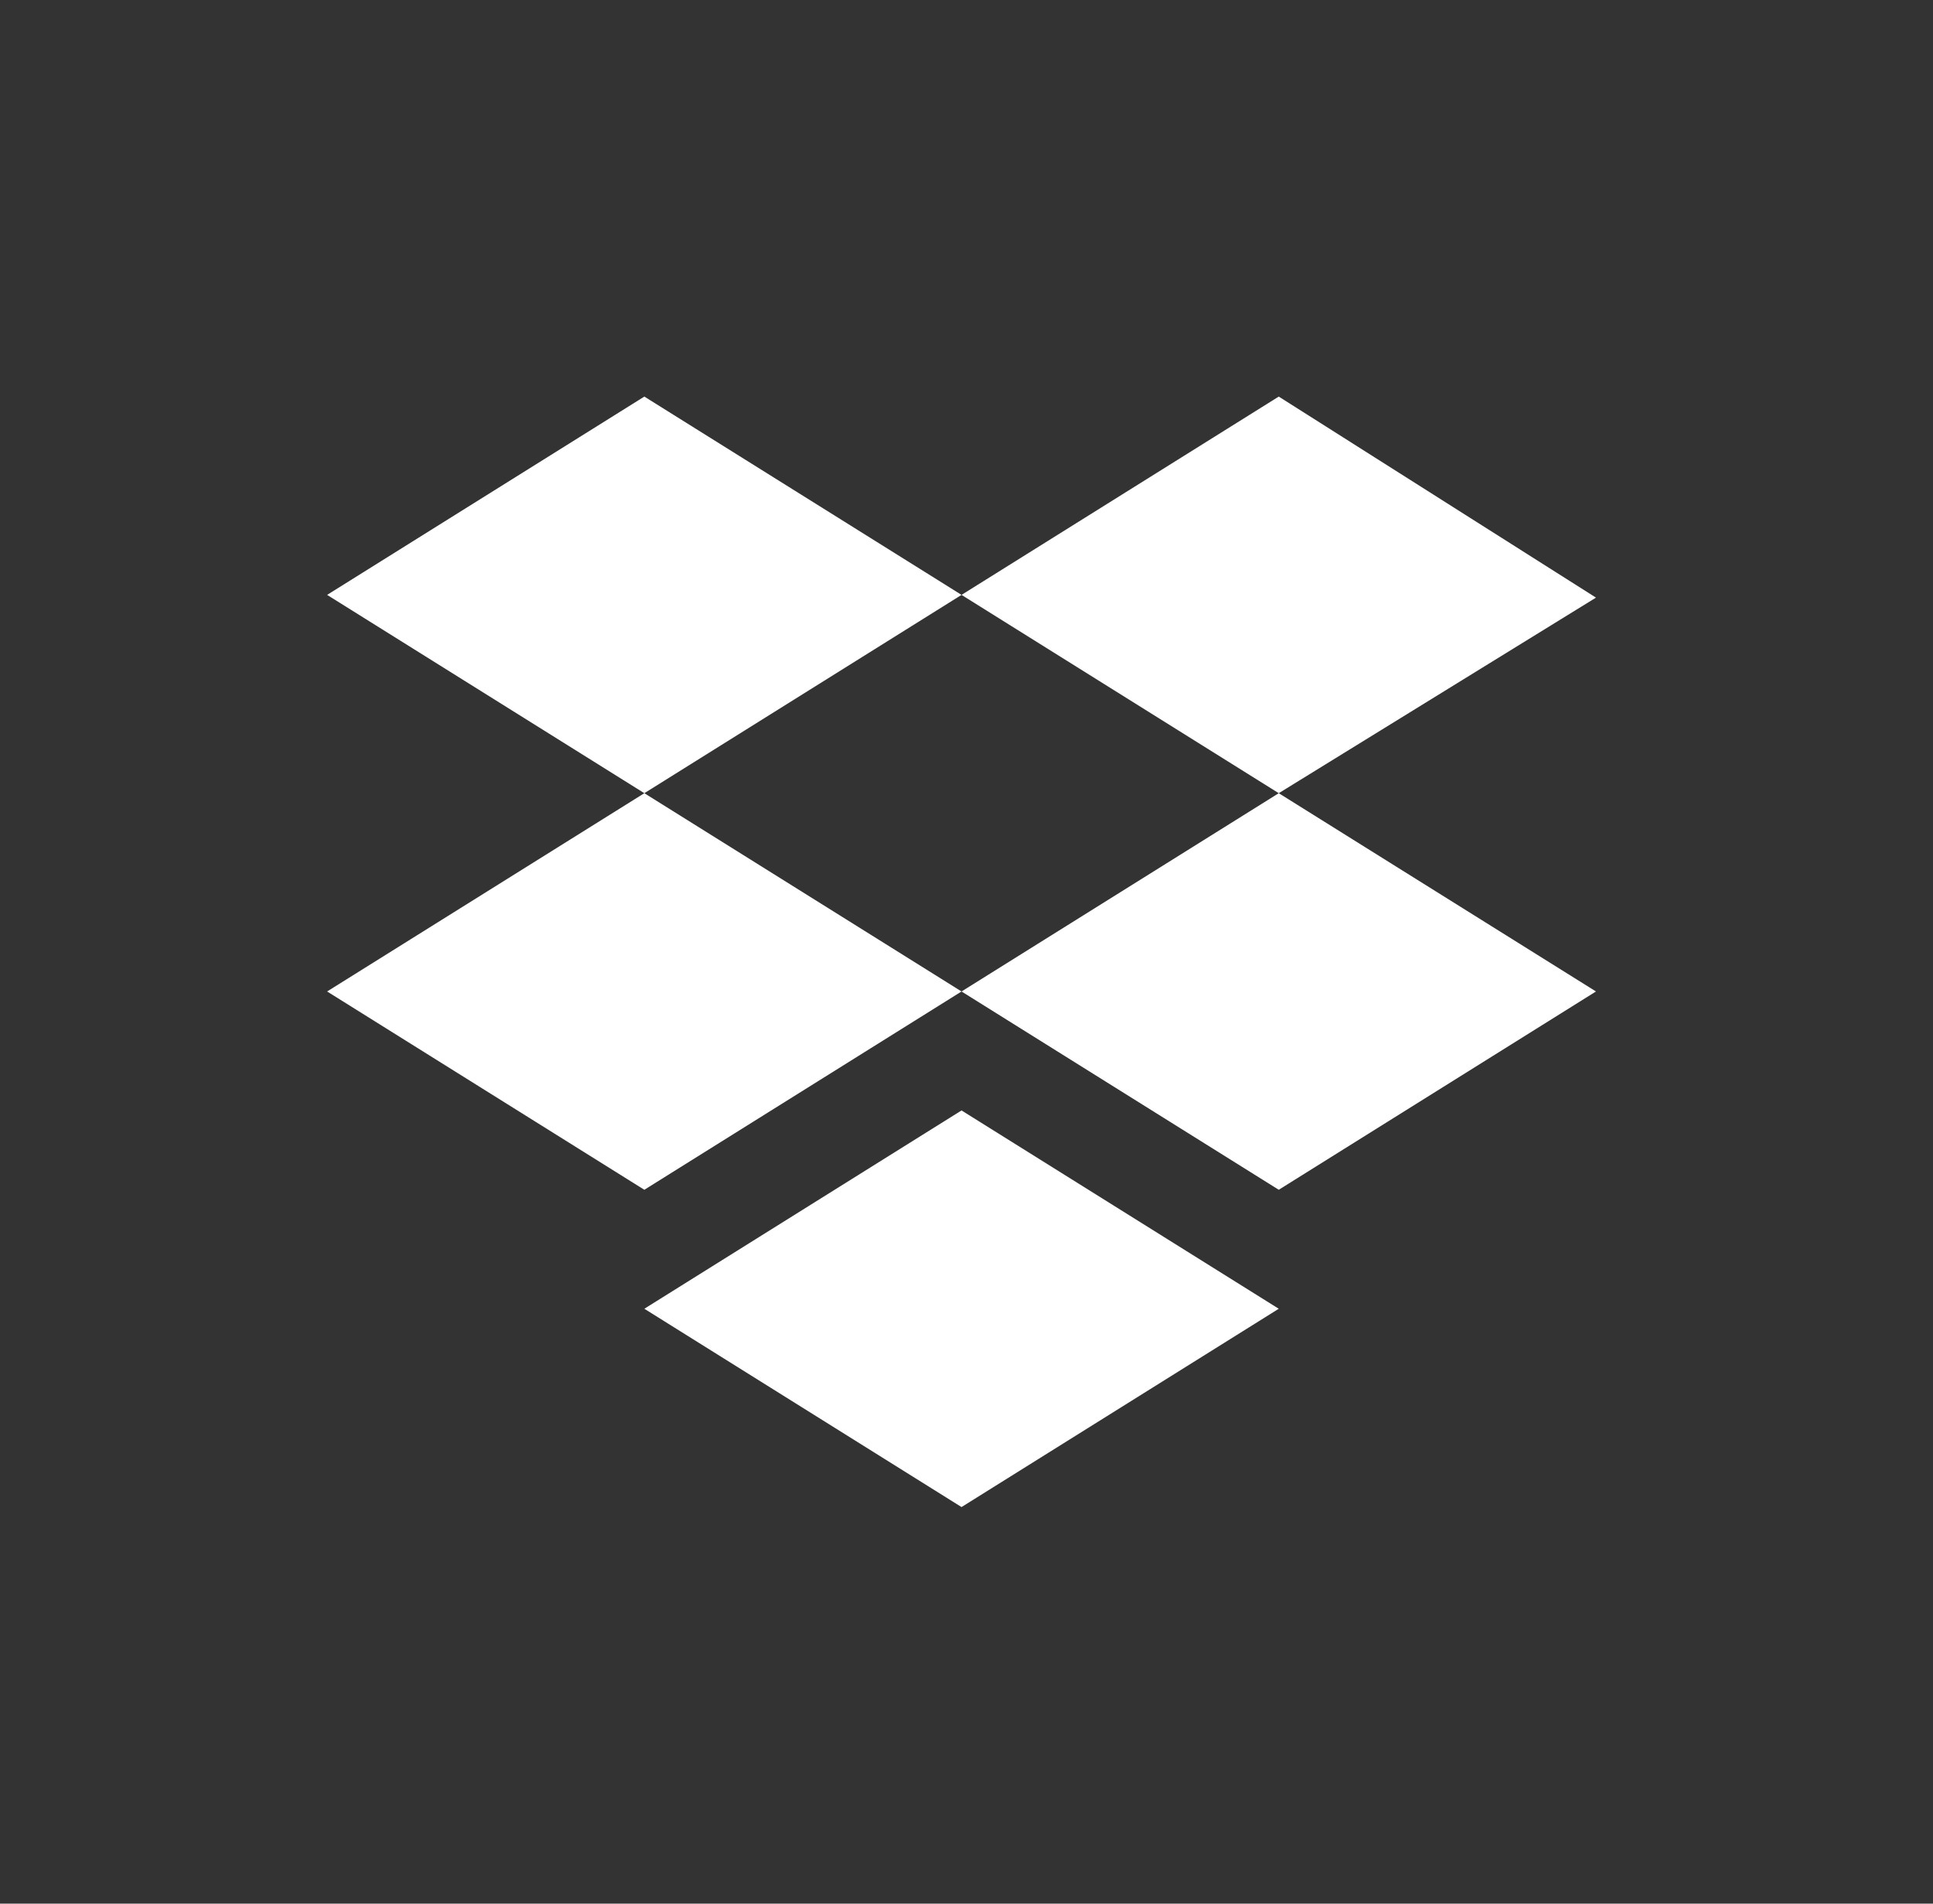
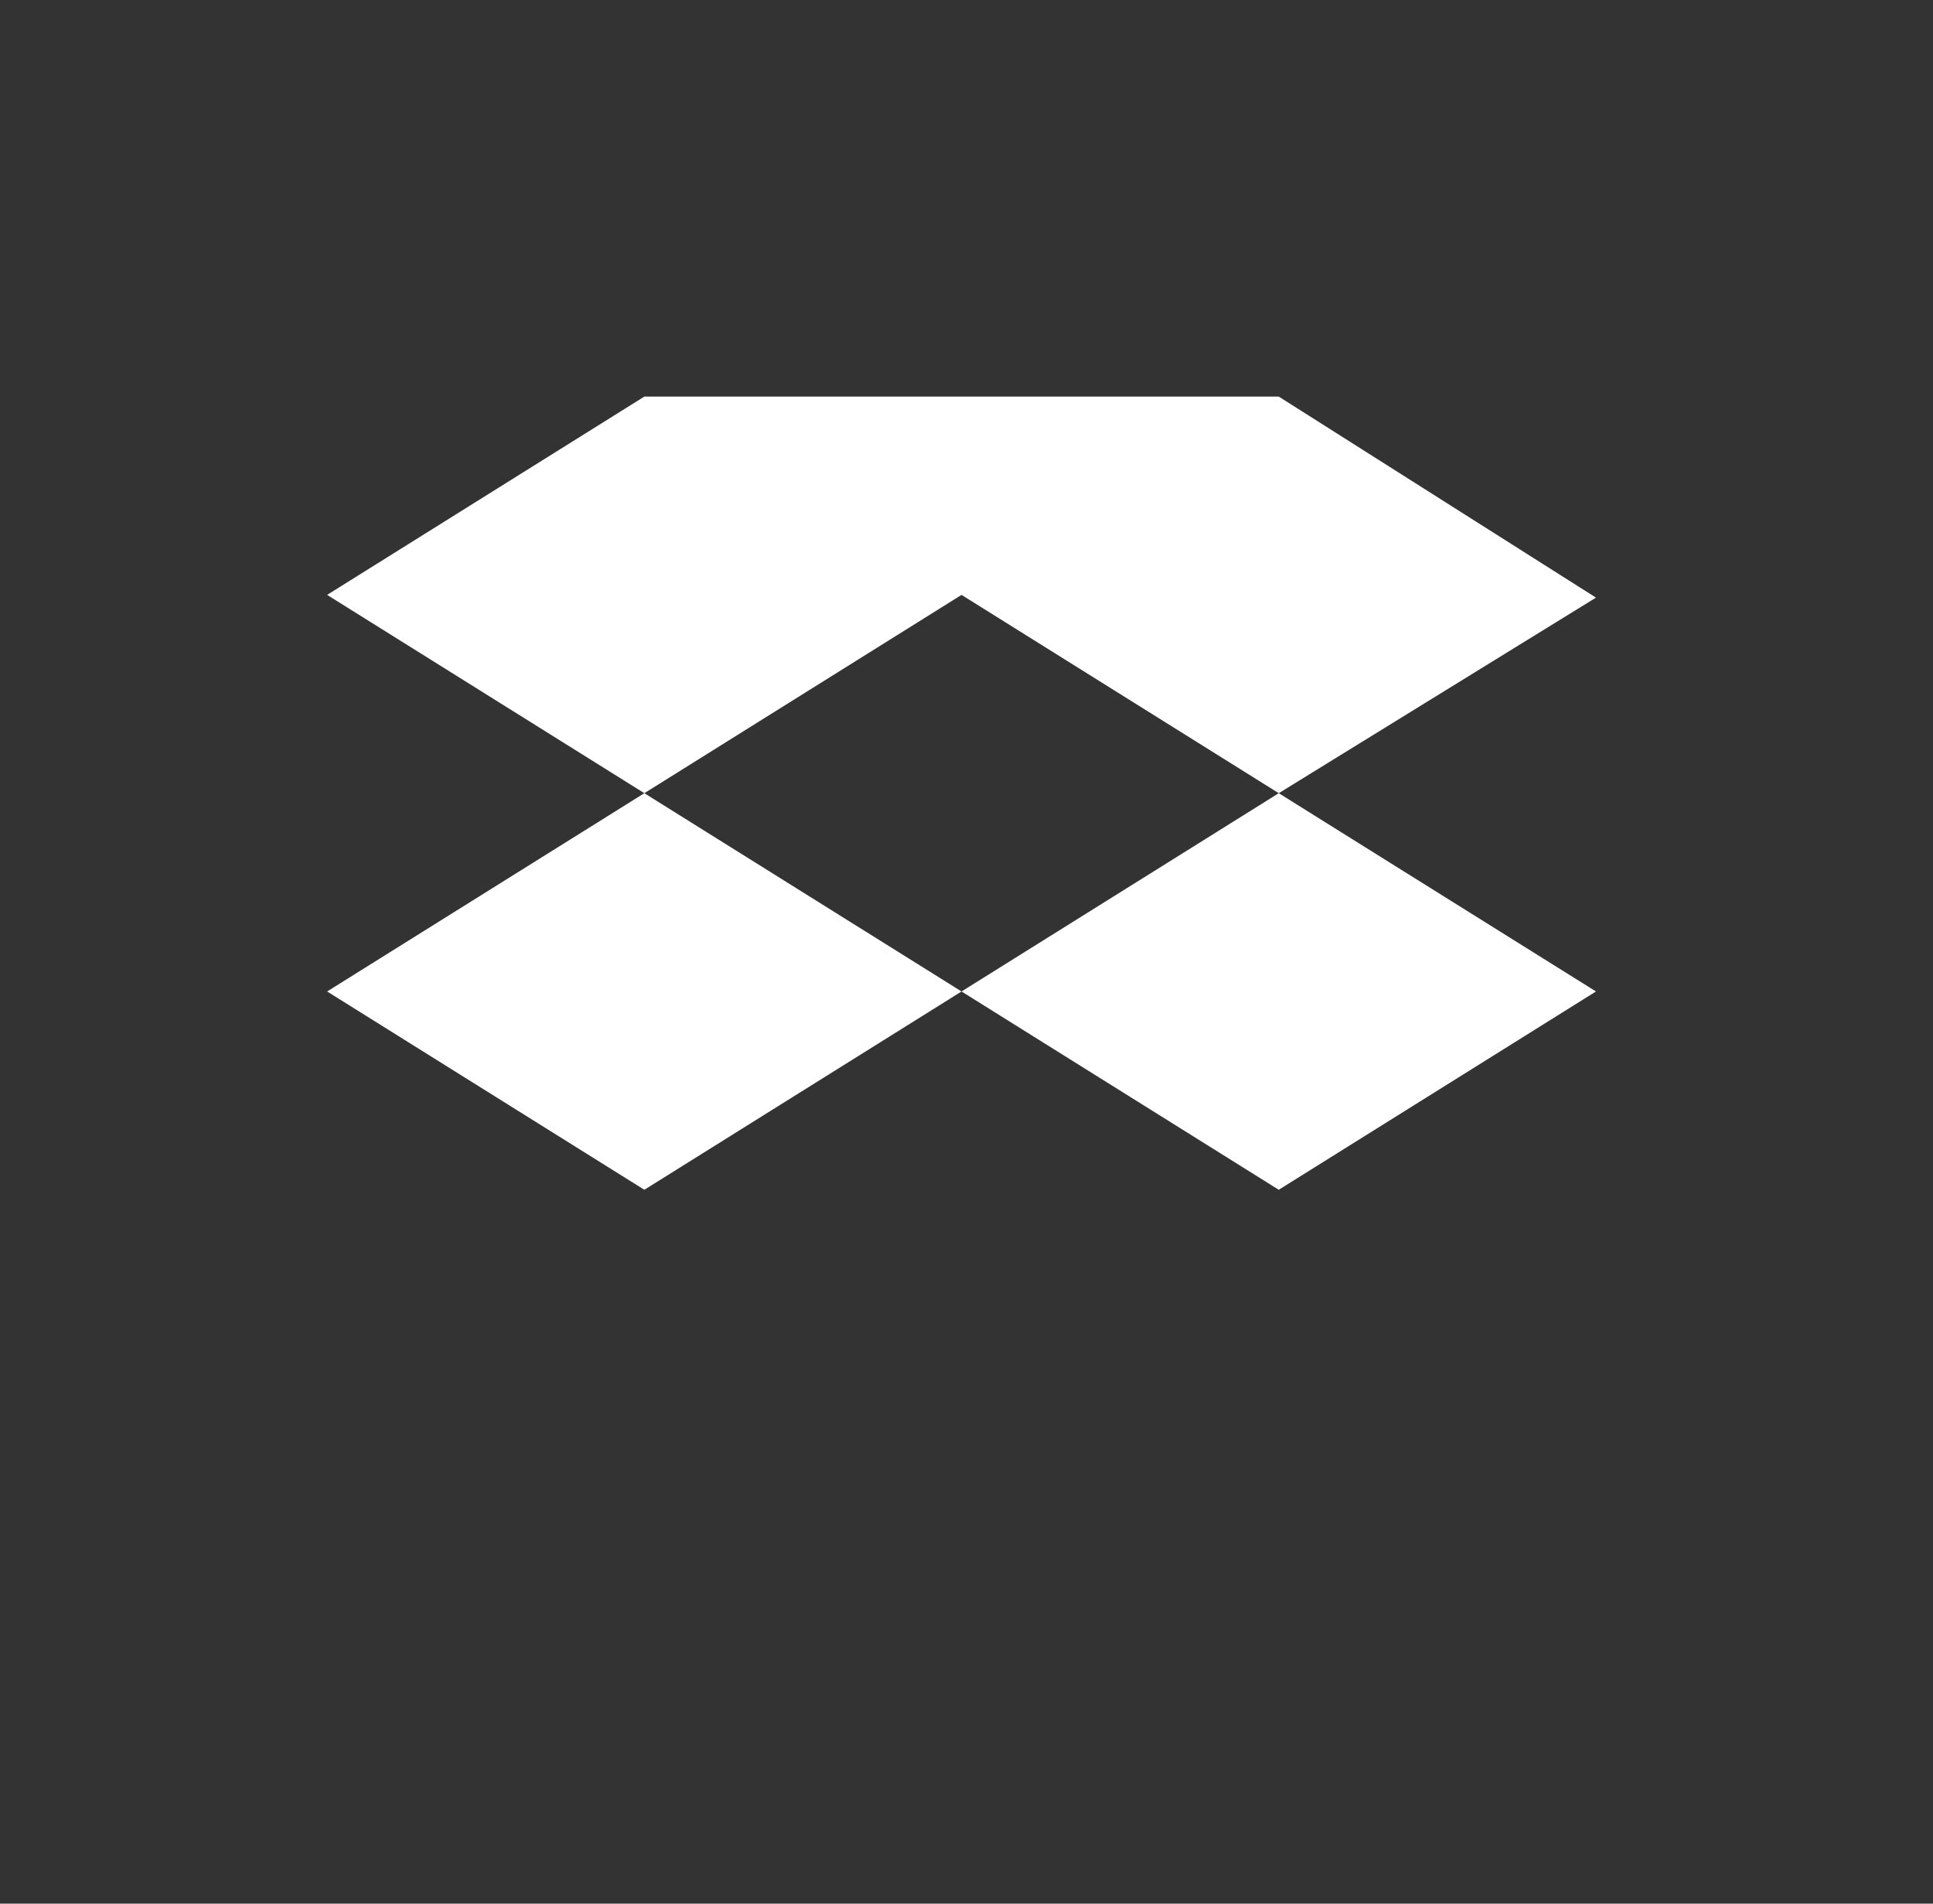
<svg xmlns="http://www.w3.org/2000/svg" width="65" height="64" viewBox="0 0 65 64" fill="none">
  <rect x="0" y="0" width="65" height="64" fill="#333333" stroke="none" />
-   <path fill-rule="evenodd" clip-rule="evenodd" d="M21.667 13.333L11 20L21.667 26.667L11 33.333L21.667 40L32.333 33.333L43 40L53.667 33.333L43 26.667L53.667 20.092L43 13.333L32.333 20L21.667 13.333ZM32.333 20L43 26.667L32.333 33.333L21.667 26.667L32.333 20Z" fill="white" />
-   <path d="M21.667 44L32.333 37.333L43 44L32.333 50.667L21.667 44Z" fill="white" />
+   <path fill-rule="evenodd" clip-rule="evenodd" d="M21.667 13.333L11 20L21.667 26.667L11 33.333L21.667 40L32.333 33.333L43 40L53.667 33.333L43 26.667L53.667 20.092L43 13.333L21.667 13.333ZM32.333 20L43 26.667L32.333 33.333L21.667 26.667L32.333 20Z" fill="white" />
</svg>